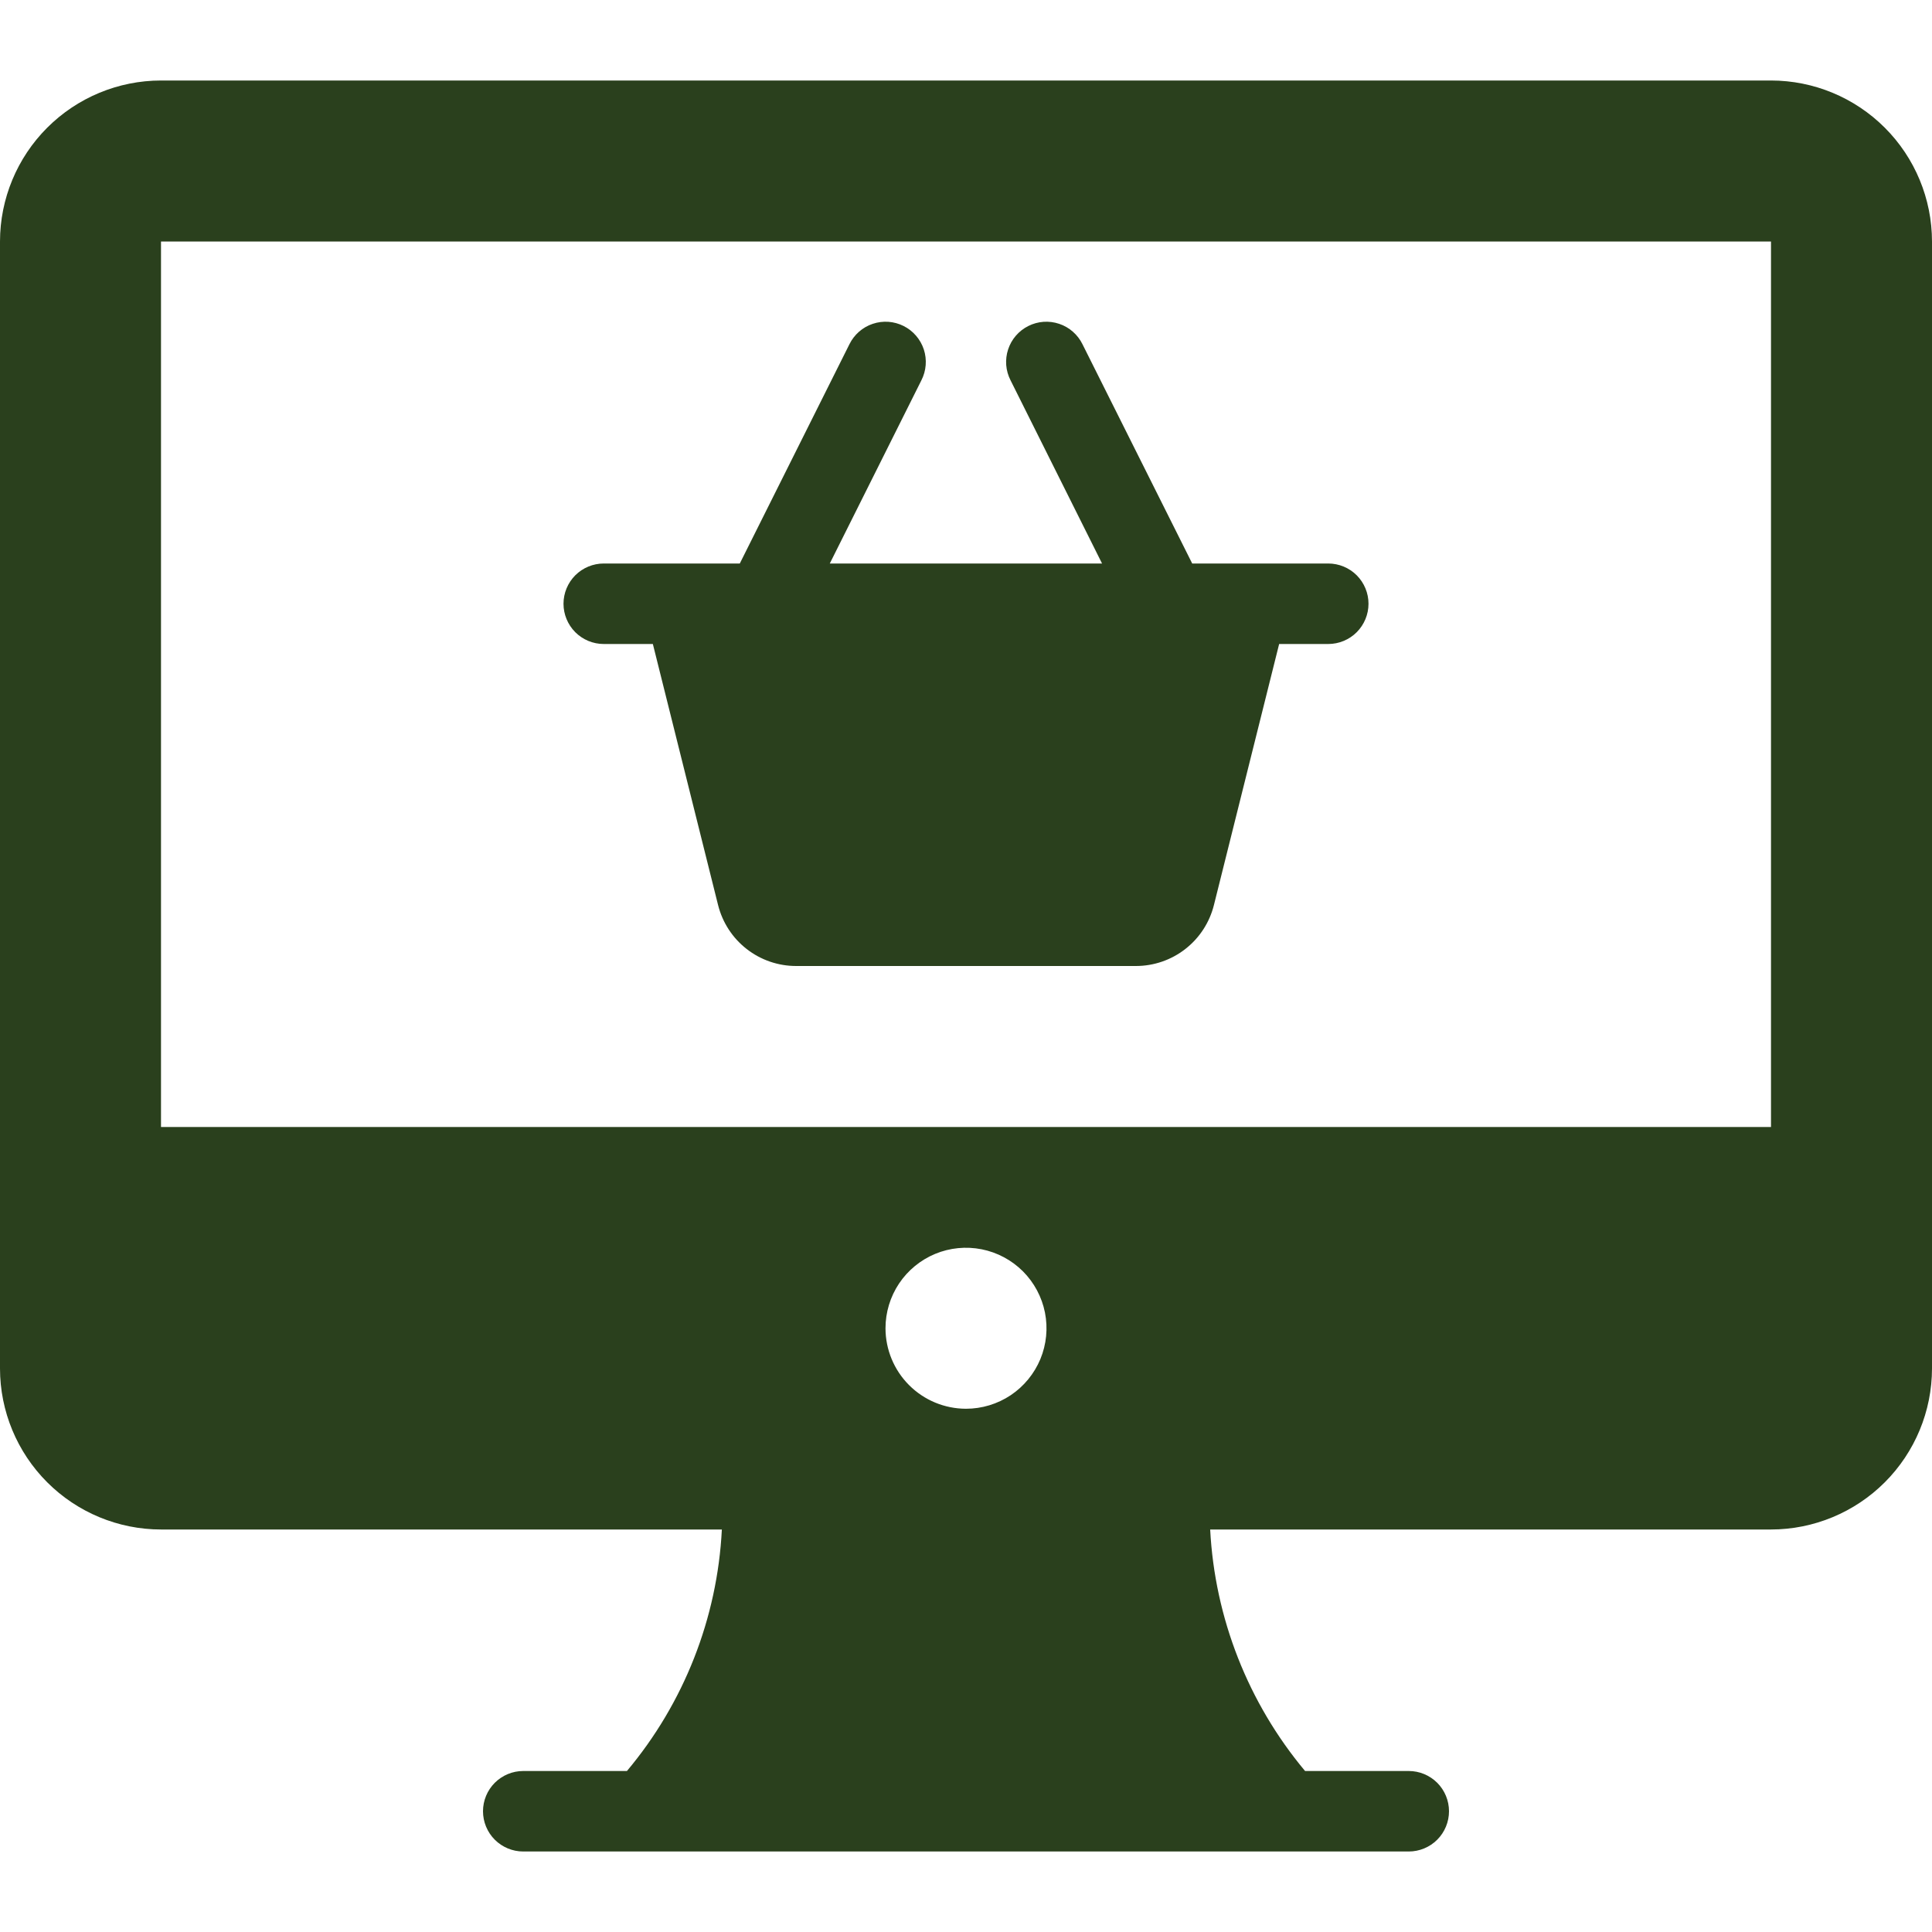
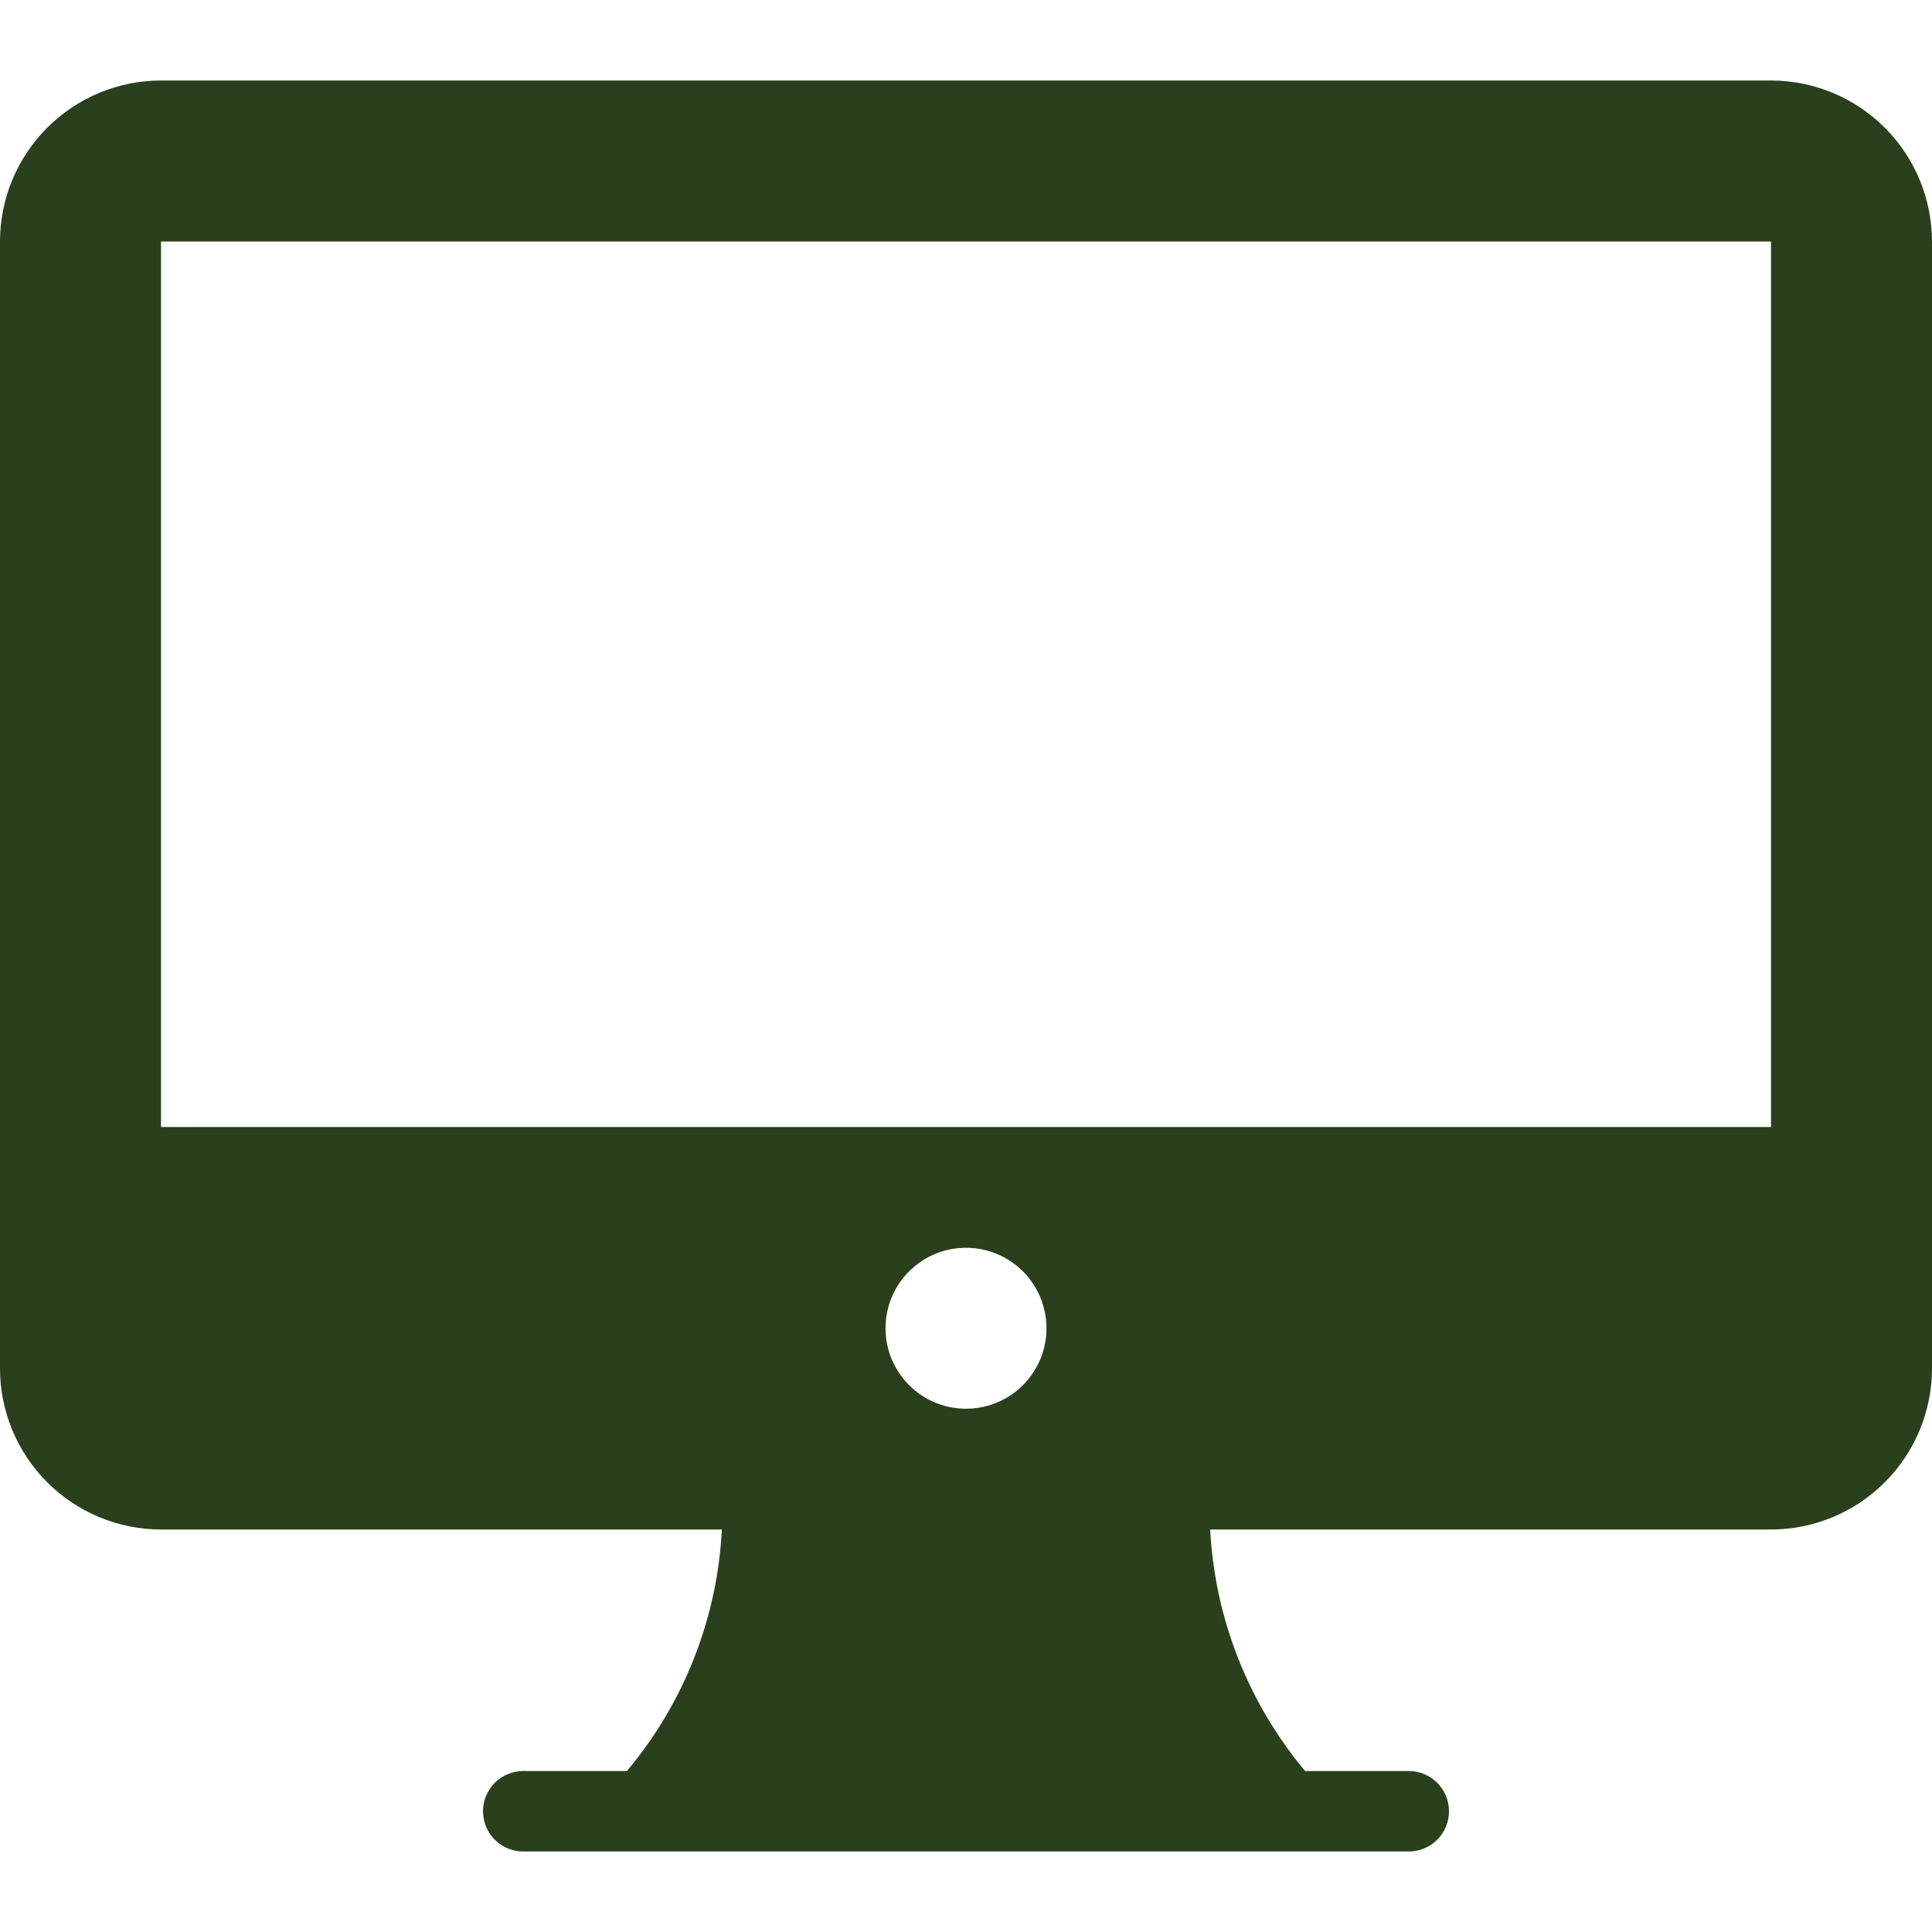
<svg xmlns="http://www.w3.org/2000/svg" width="60" height="60" viewBox="0 0 60 60" fill="none">
-   <path d="M18.75 20H20.275L22.3 28.105C22.435 28.646 22.746 29.127 23.186 29.47C23.625 29.814 24.167 30 24.725 30H35.275C35.833 30 36.375 29.814 36.814 29.47C37.254 29.127 37.565 28.646 37.7 28.105L39.725 20H41.25C41.581 20 41.9 19.868 42.134 19.634C42.368 19.399 42.5 19.081 42.5 18.75C42.5 18.419 42.368 18.101 42.134 17.866C41.9 17.632 41.581 17.5 41.25 17.5H37.025L33.617 10.69C33.545 10.542 33.443 10.41 33.319 10.301C33.195 10.192 33.051 10.109 32.895 10.057C32.738 10.004 32.573 9.983 32.408 9.994C32.244 10.006 32.083 10.05 31.936 10.124C31.788 10.198 31.657 10.3 31.549 10.425C31.441 10.55 31.359 10.695 31.308 10.852C31.256 11.008 31.237 11.174 31.249 11.338C31.262 11.503 31.308 11.663 31.383 11.81L34.225 17.5H25.77L28.615 11.81C28.69 11.663 28.735 11.503 28.748 11.338C28.761 11.174 28.741 11.008 28.69 10.852C28.638 10.695 28.556 10.55 28.448 10.425C28.341 10.3 28.209 10.198 28.062 10.124C27.914 10.05 27.754 10.006 27.589 9.994C27.425 9.983 27.259 10.004 27.103 10.057C26.947 10.109 26.802 10.192 26.678 10.301C26.554 10.41 26.453 10.542 26.38 10.69L22.975 17.5H18.75C18.419 17.5 18.101 17.632 17.866 17.866C17.632 18.101 17.5 18.419 17.5 18.75C17.5 19.081 17.632 19.399 17.866 19.634C18.101 19.868 18.419 20 18.75 20Z" fill="#2A401D" />
  <path d="M55 2.5H5C3.674 2.501 2.403 3.029 1.466 3.966C0.529 4.903 0.001 6.174 0 7.5L0 42.5C0.001 43.826 0.529 45.097 1.466 46.034C2.403 46.971 3.674 47.499 5 47.5H22.418C22.278 50.254 21.243 52.888 19.47 55H16.25C15.918 55 15.601 55.132 15.366 55.366C15.132 55.6 15 55.919 15 56.25C15 56.581 15.132 56.9 15.366 57.134C15.601 57.368 15.918 57.5 16.25 57.5H43.75C44.081 57.5 44.4 57.368 44.634 57.134C44.868 56.9 45 56.581 45 56.25C45 55.919 44.868 55.6 44.634 55.366C44.4 55.132 44.081 55 43.75 55H40.53C38.762 52.885 37.727 50.253 37.583 47.5H55C56.326 47.499 57.597 46.971 58.534 46.034C59.471 45.097 59.999 43.826 60 42.5V7.5C59.999 6.174 59.471 4.903 58.534 3.966C57.597 3.029 56.326 2.501 55 2.5ZM27.5 41.25C27.5 40.755 27.647 40.272 27.921 39.861C28.196 39.45 28.587 39.13 29.043 38.94C29.5 38.751 30.003 38.702 30.488 38.798C30.973 38.895 31.418 39.133 31.768 39.482C32.117 39.832 32.355 40.277 32.452 40.762C32.548 41.247 32.499 41.75 32.31 42.207C32.12 42.663 31.8 43.054 31.389 43.329C30.978 43.603 30.494 43.75 30 43.75C29.337 43.749 28.702 43.486 28.233 43.017C27.764 42.548 27.501 41.913 27.5 41.25ZM55 35H5V7.5H55V35Z" fill="#2A401D" />
</svg>